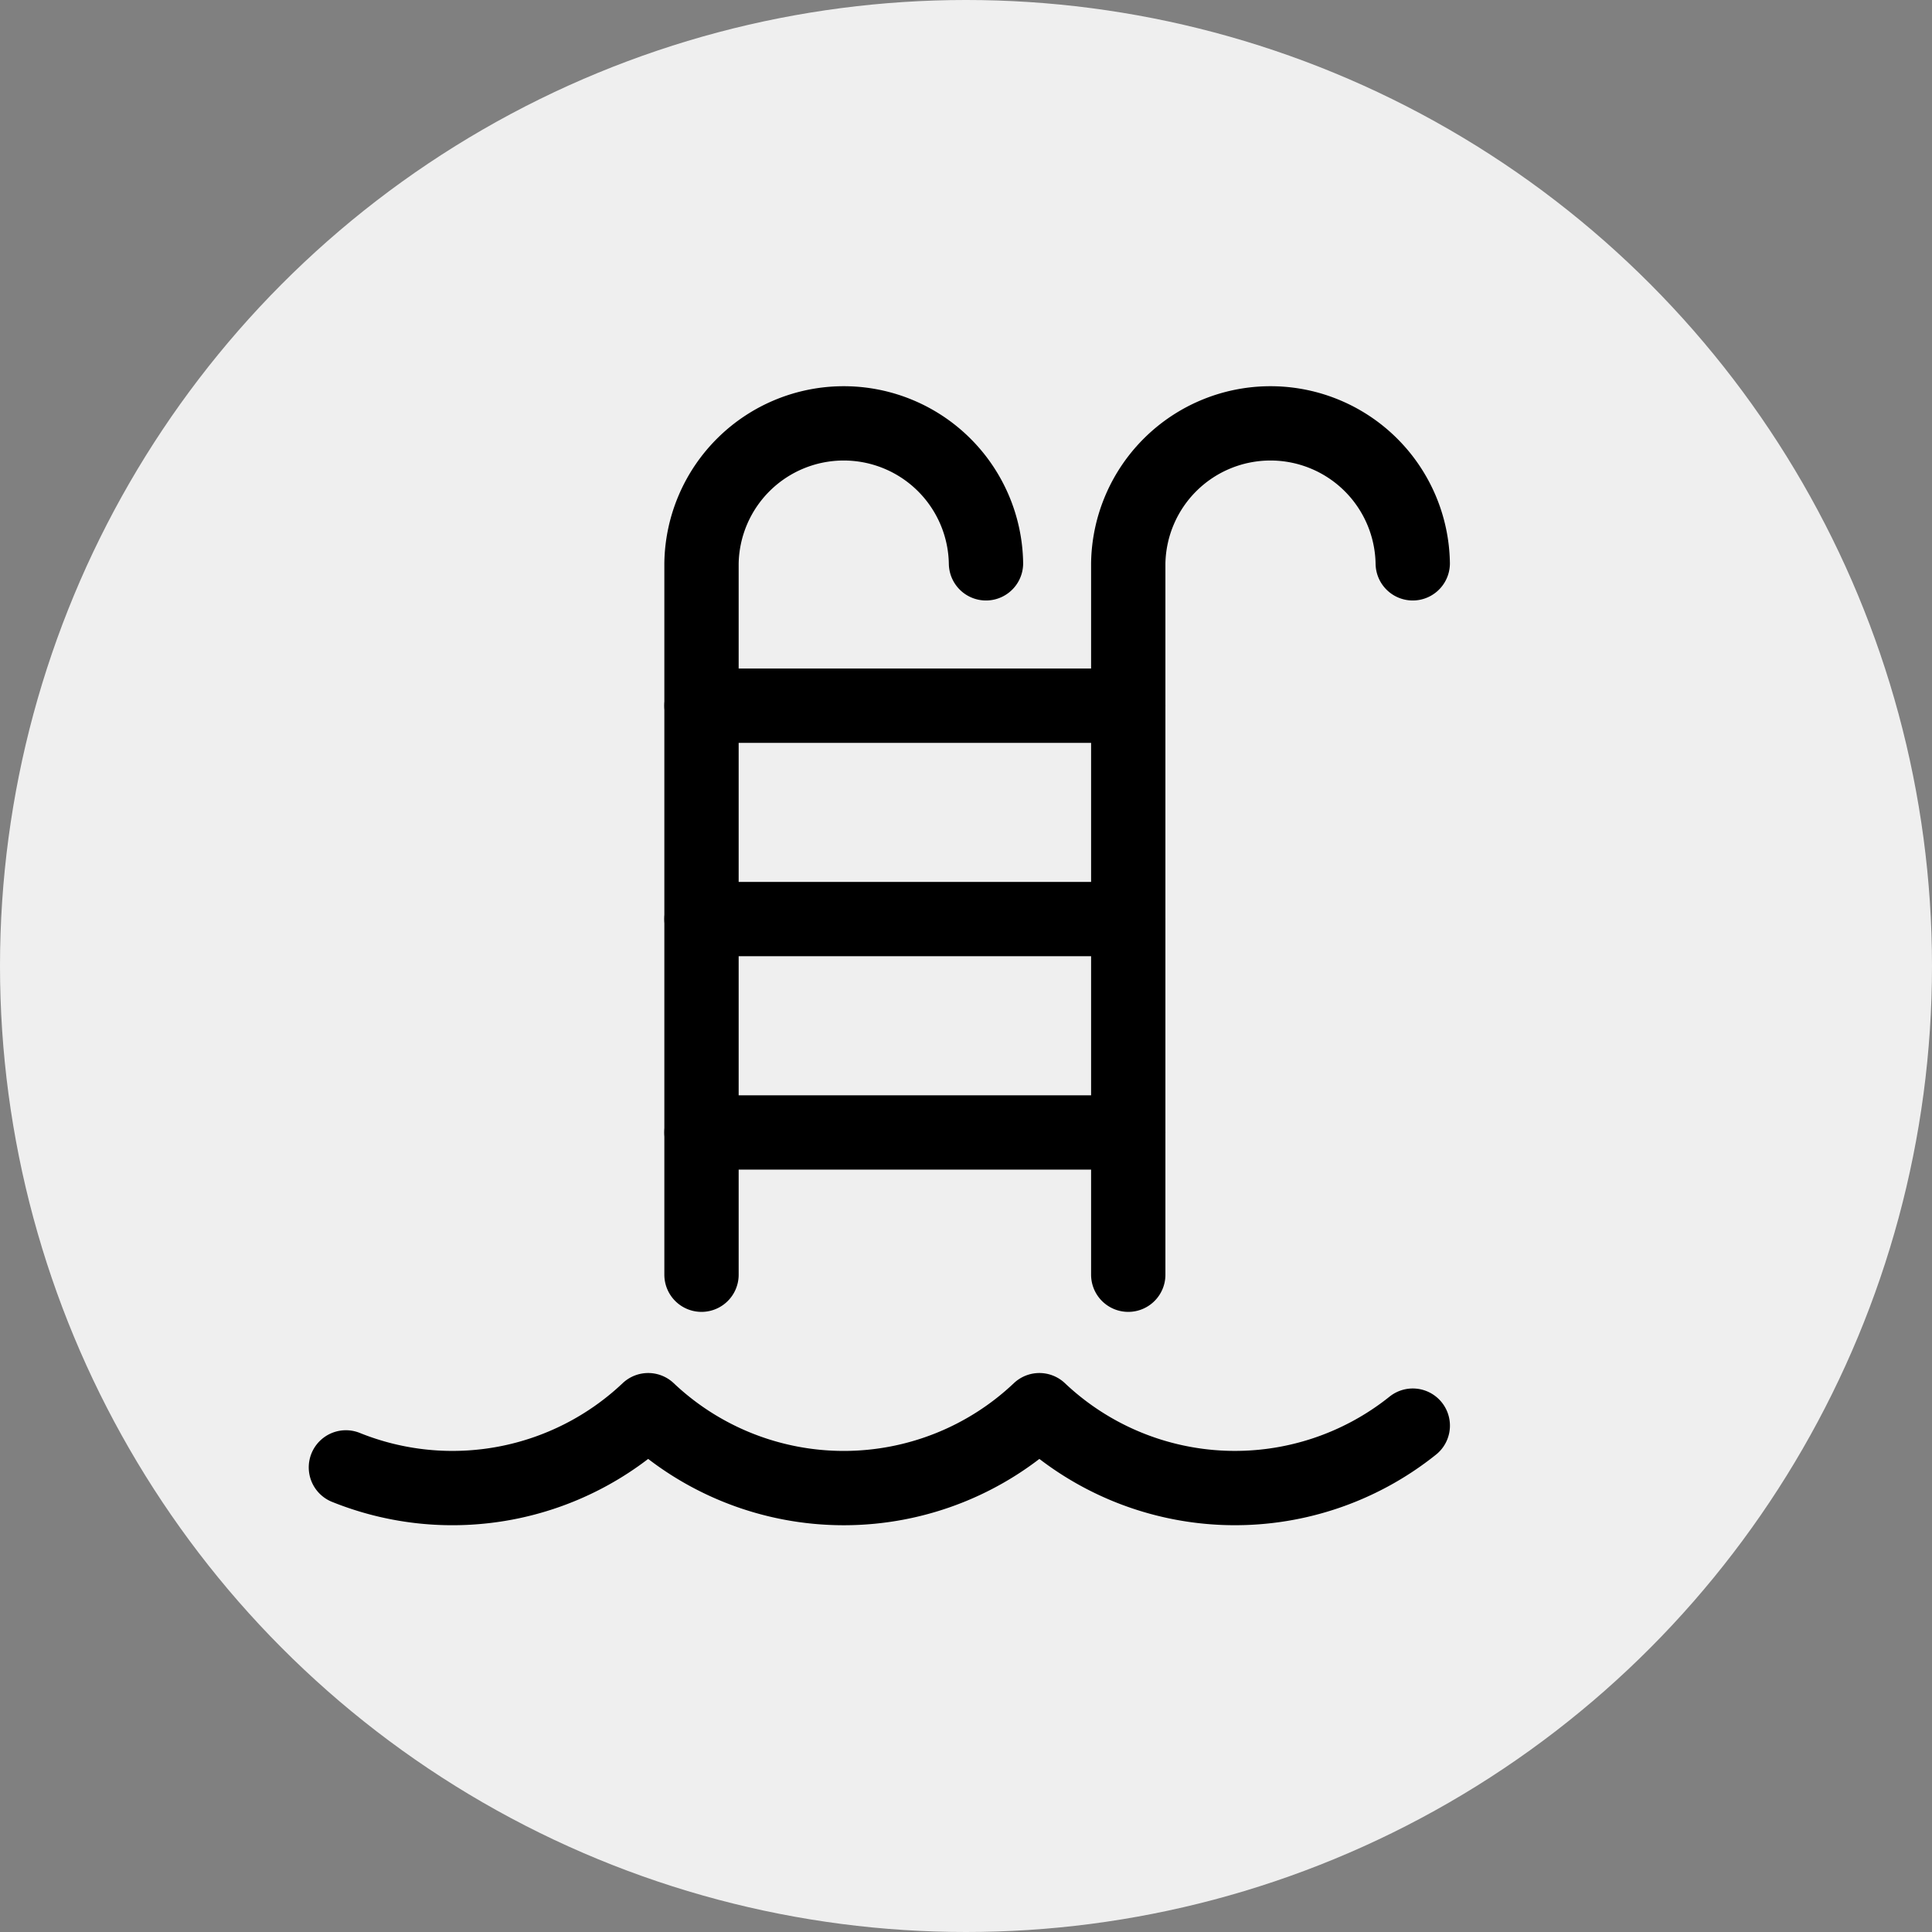
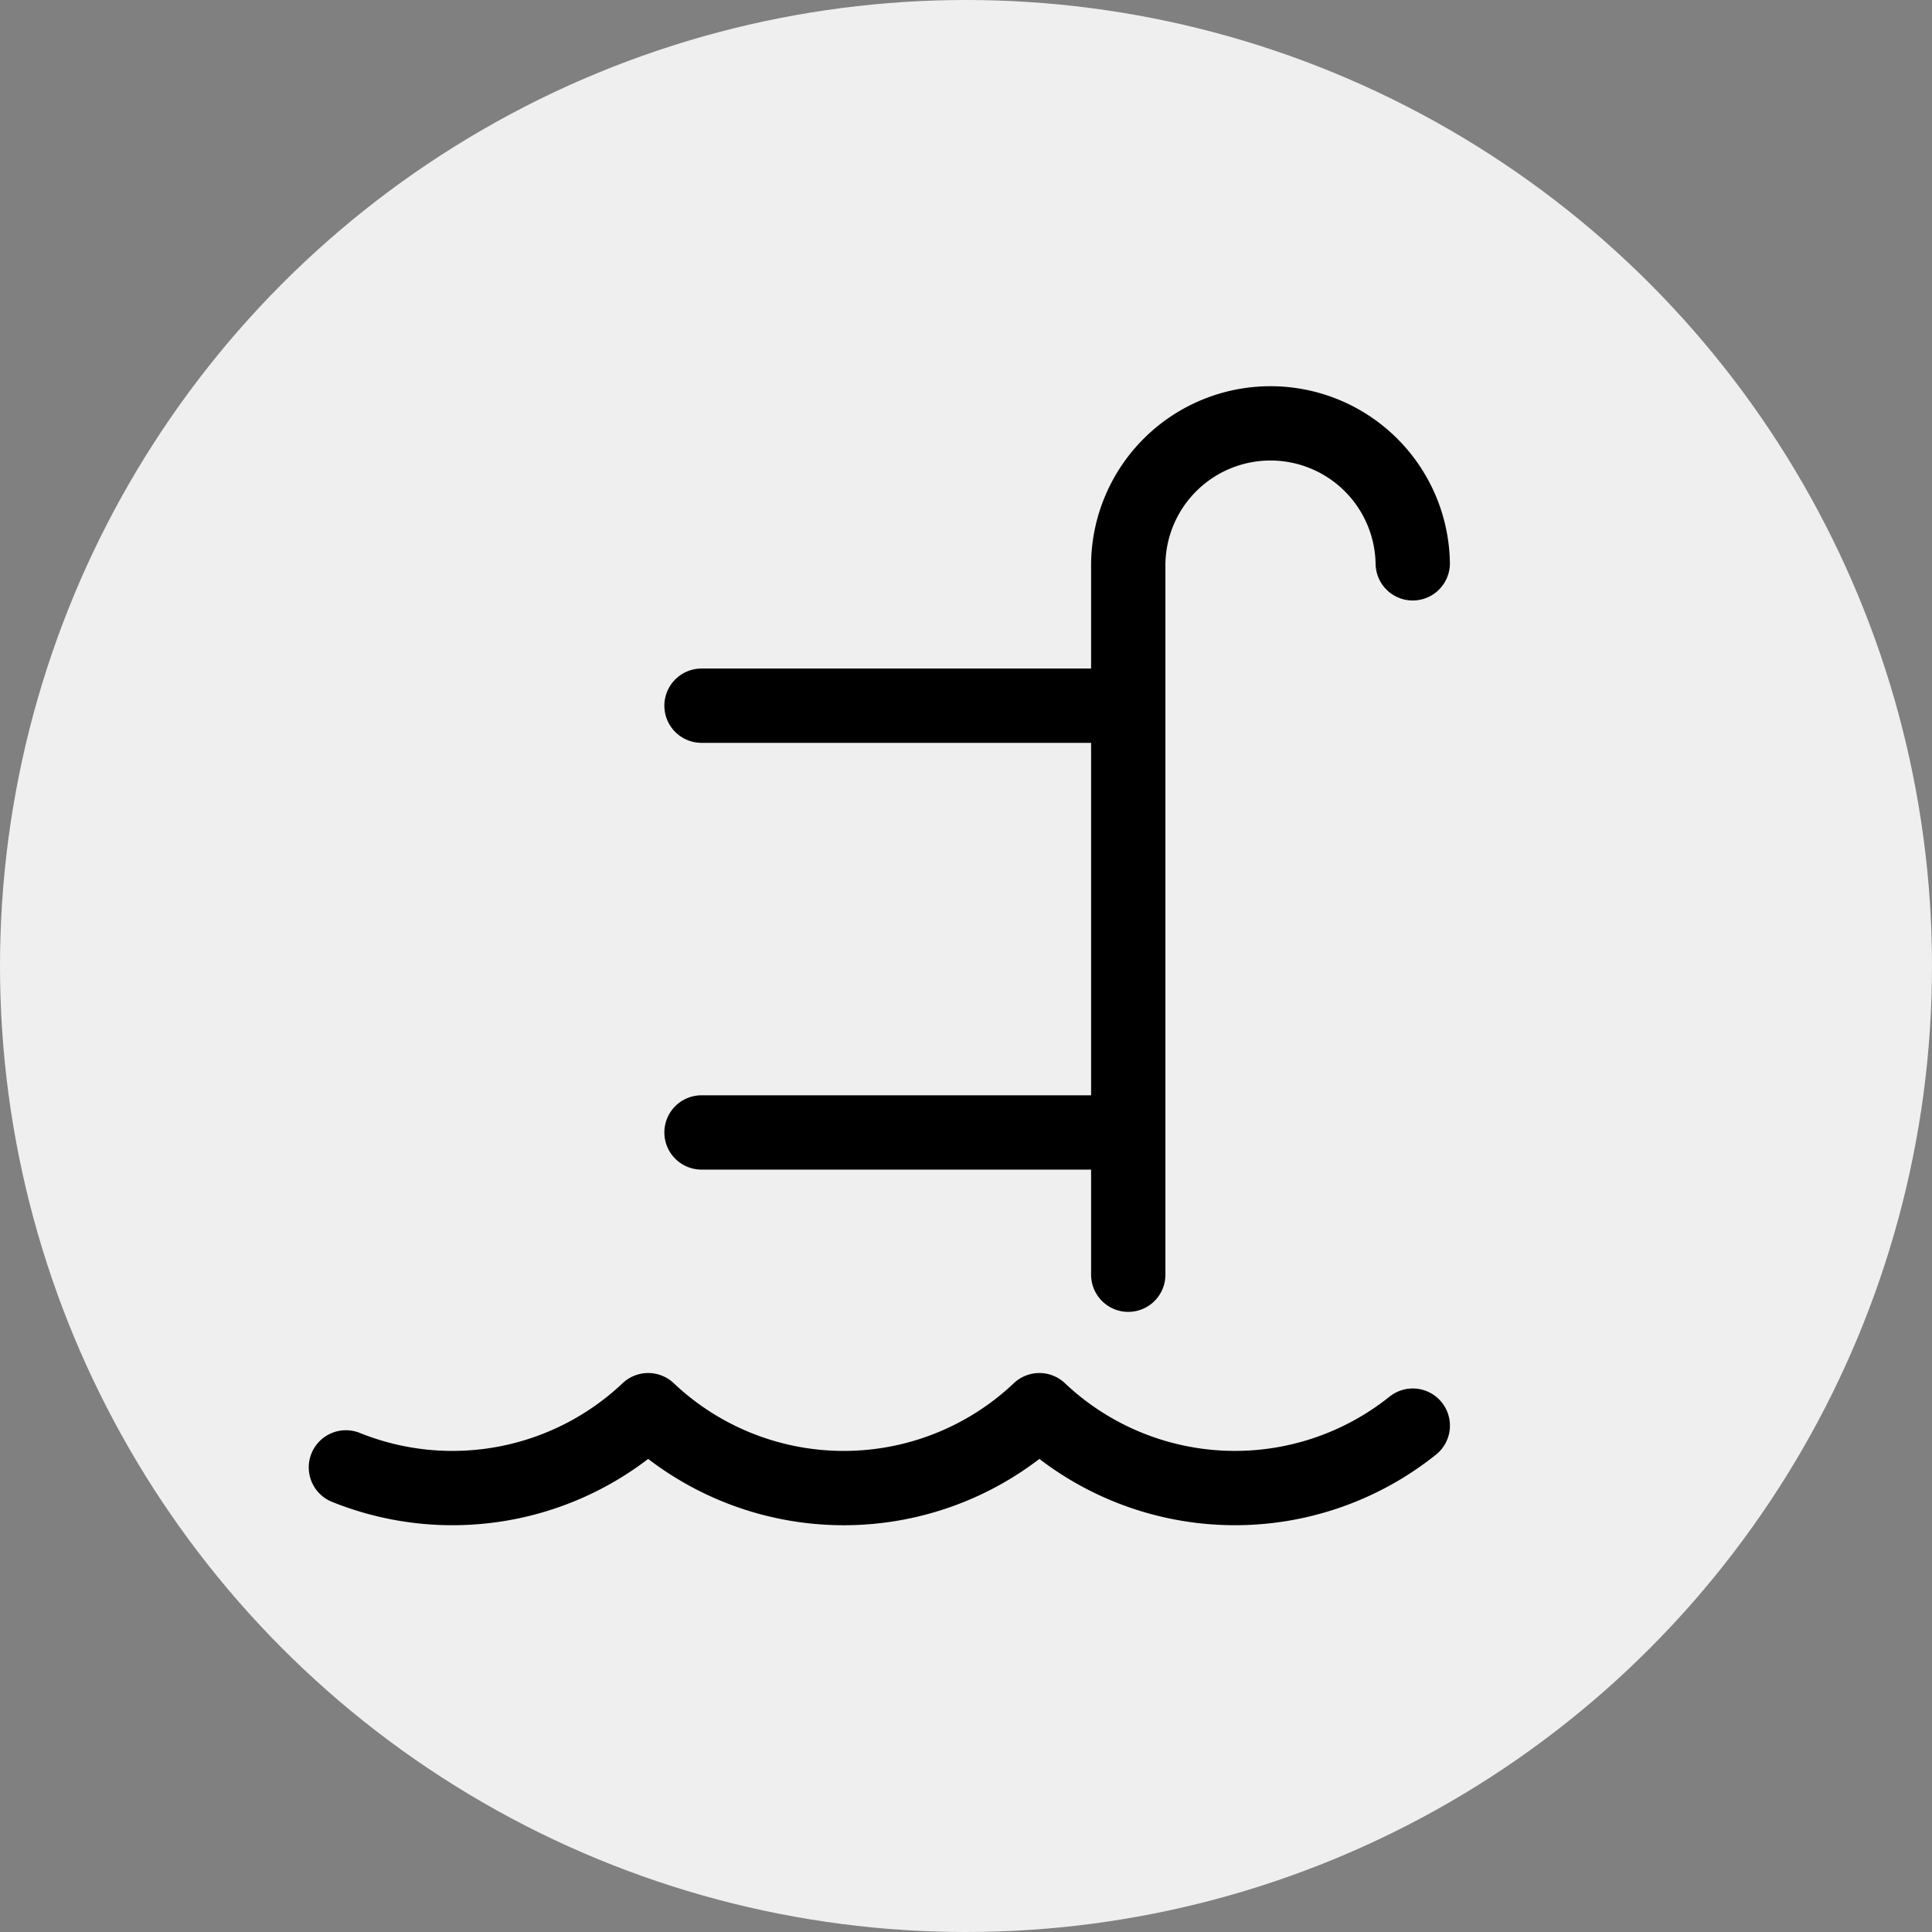
<svg xmlns="http://www.w3.org/2000/svg" width="52" height="52" viewBox="0 0 52 52">
  <rect x="0" y="0" width="52" height="52" fill="#808080" stroke="none" />
  <g id="Group_29" data-name="Group 29" transform="translate(-939 -349)">
    <circle id="Ellipse_14" data-name="Ellipse 14" cx="26" cy="26" r="26" transform="translate(939 349)" fill="#efefef" />
    <g id="streamline-icon-swimming-pool-stairs_140x140" data-name="streamline-icon-swimming-pool-stairs@140x140" transform="translate(948.31 360.337)">
      <path id="Path_162" data-name="Path 162" d="M4.375,127.581a7.667,7.667,0,0,0,8.136-1.54,7.657,7.657,0,0,0,10.529,0,7.657,7.657,0,0,0,10.05.416" transform="translate(-4.375 -99.423)" fill="none" stroke="#000" stroke-linecap="round" stroke-linejoin="round" stroke-width="2" />
      <path id="Path_163" data-name="Path 163" d="M100.625,27.347V8.2a3.829,3.829,0,0,1,7.657,0" transform="translate(-79.568 -4.375)" fill="none" stroke="#000" stroke-linecap="round" stroke-linejoin="round" stroke-width="2" />
-       <path id="Path_164" data-name="Path 164" d="M48.125,27.347V8.2a3.829,3.829,0,0,1,7.657,0" transform="translate(-38.554 -4.375)" fill="none" stroke="#000" stroke-linecap="round" stroke-linejoin="round" stroke-width="2" />
-       <path id="Path_165" data-name="Path 165" d="M48.125,65.625H59.611" transform="translate(-38.554 -52.225)" fill="none" stroke="#000" stroke-linecap="round" stroke-linejoin="round" stroke-width="2" />
      <path id="Path_166" data-name="Path 166" d="M48.125,91.875H59.611" transform="translate(-38.554 -72.732)" fill="none" stroke="#000" stroke-linecap="round" stroke-linejoin="round" stroke-width="2" />
      <path id="Path_167" data-name="Path 167" d="M48.125,39.375H59.611" transform="translate(-38.554 -31.718)" fill="none" stroke="#000" stroke-linecap="round" stroke-linejoin="round" stroke-width="2" />
    </g>
  </g>
</svg>